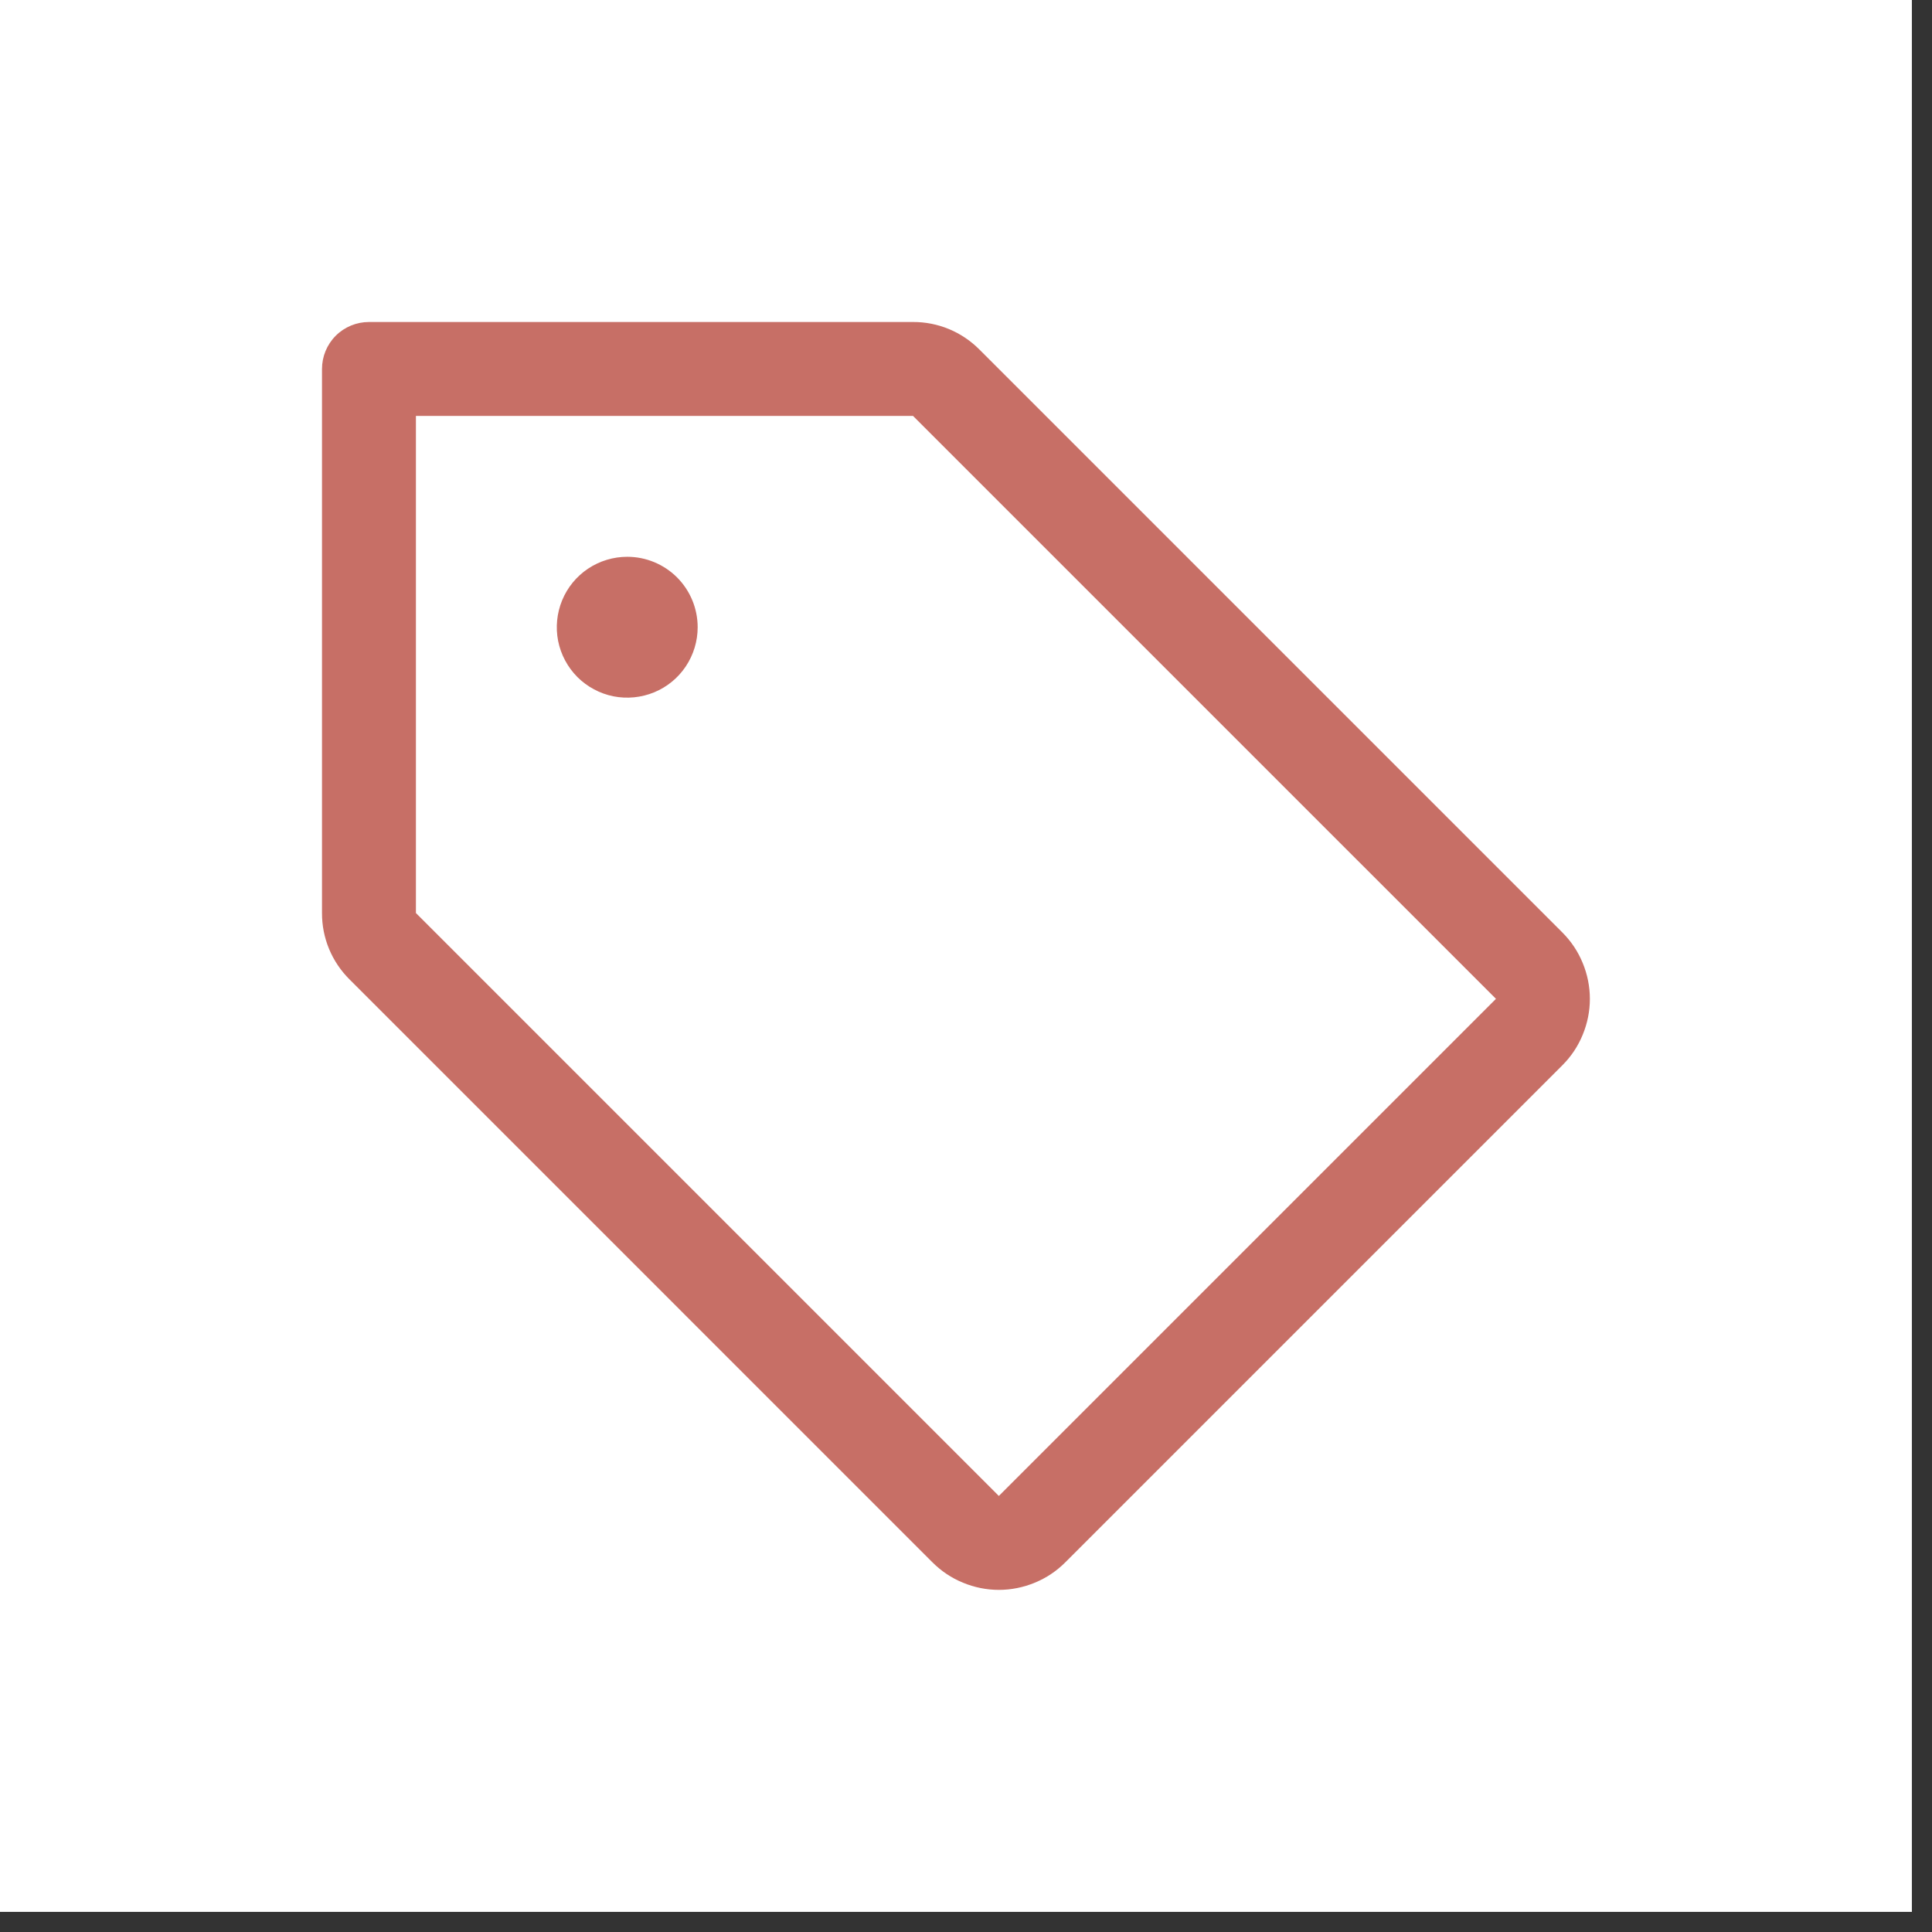
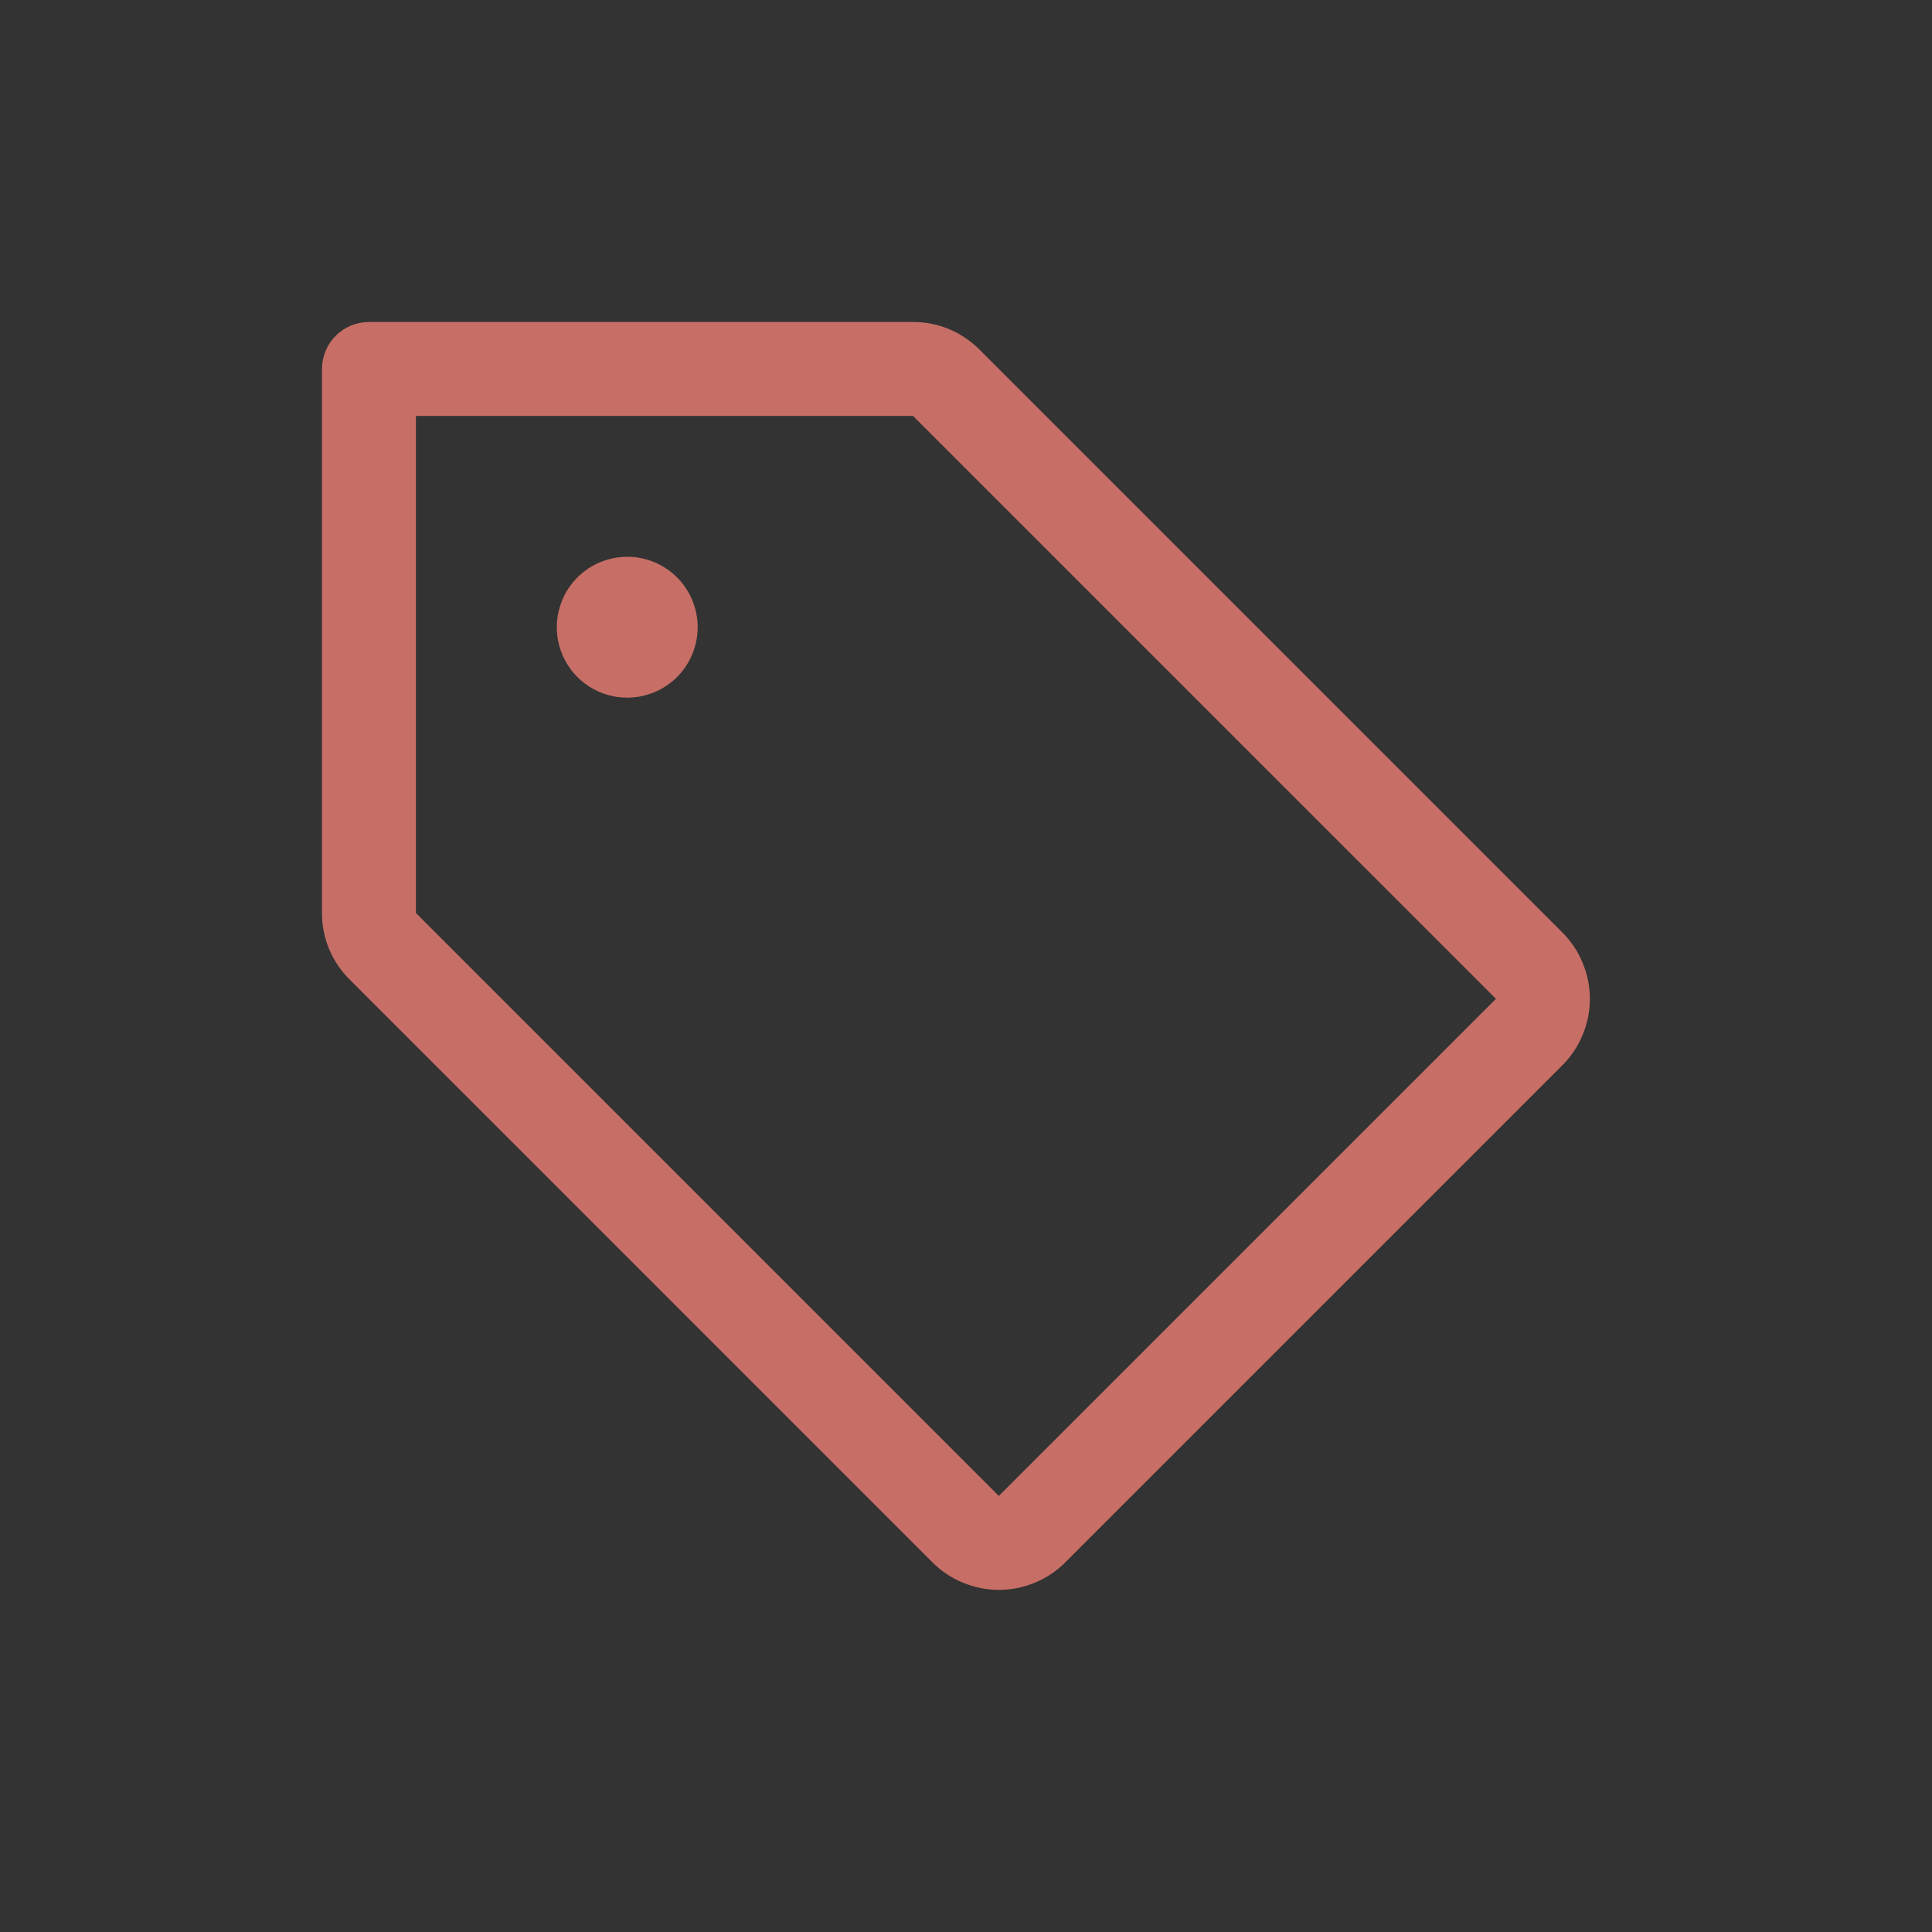
<svg xmlns="http://www.w3.org/2000/svg" width="36" height="36" viewBox="0 0 36 36" fill="none">
  <rect x="0" y="0" width="36" height="36" fill="#333333" stroke="none" />
-   <rect width="35.625" height="35.625" fill="white" />
  <path d="M29.112 17.375L18.25 6.513C18.088 6.35 17.895 6.22 17.683 6.132C17.471 6.044 17.243 5.999 17.013 6H6.875C6.643 6 6.42 6.092 6.256 6.256C6.092 6.42 6 6.643 6 6.875V17.013C5.999 17.243 6.044 17.471 6.132 17.683C6.22 17.895 6.35 18.088 6.513 18.25L17.375 29.112C17.538 29.275 17.73 29.404 17.943 29.491C18.155 29.579 18.383 29.625 18.613 29.625C18.842 29.625 19.07 29.579 19.282 29.491C19.495 29.404 19.688 29.275 19.85 29.112L29.112 19.85C29.275 19.688 29.404 19.495 29.491 19.282C29.579 19.07 29.625 18.842 29.625 18.613C29.625 18.383 29.579 18.155 29.491 17.943C29.404 17.73 29.275 17.538 29.112 17.375ZM18.612 27.875L7.75 17.013V7.75H17.013L27.875 18.612L18.612 27.875ZM13 11.688C13 11.947 12.923 12.201 12.779 12.417C12.635 12.633 12.43 12.801 12.19 12.9C11.95 12.999 11.686 13.025 11.431 12.975C11.177 12.924 10.943 12.799 10.759 12.616C10.576 12.432 10.451 12.198 10.4 11.944C10.35 11.689 10.376 11.425 10.475 11.185C10.574 10.945 10.742 10.74 10.958 10.596C11.174 10.452 11.428 10.375 11.688 10.375C12.036 10.375 12.369 10.513 12.616 10.759C12.862 11.006 13 11.339 13 11.688Z" fill="#C76F66" />
</svg>